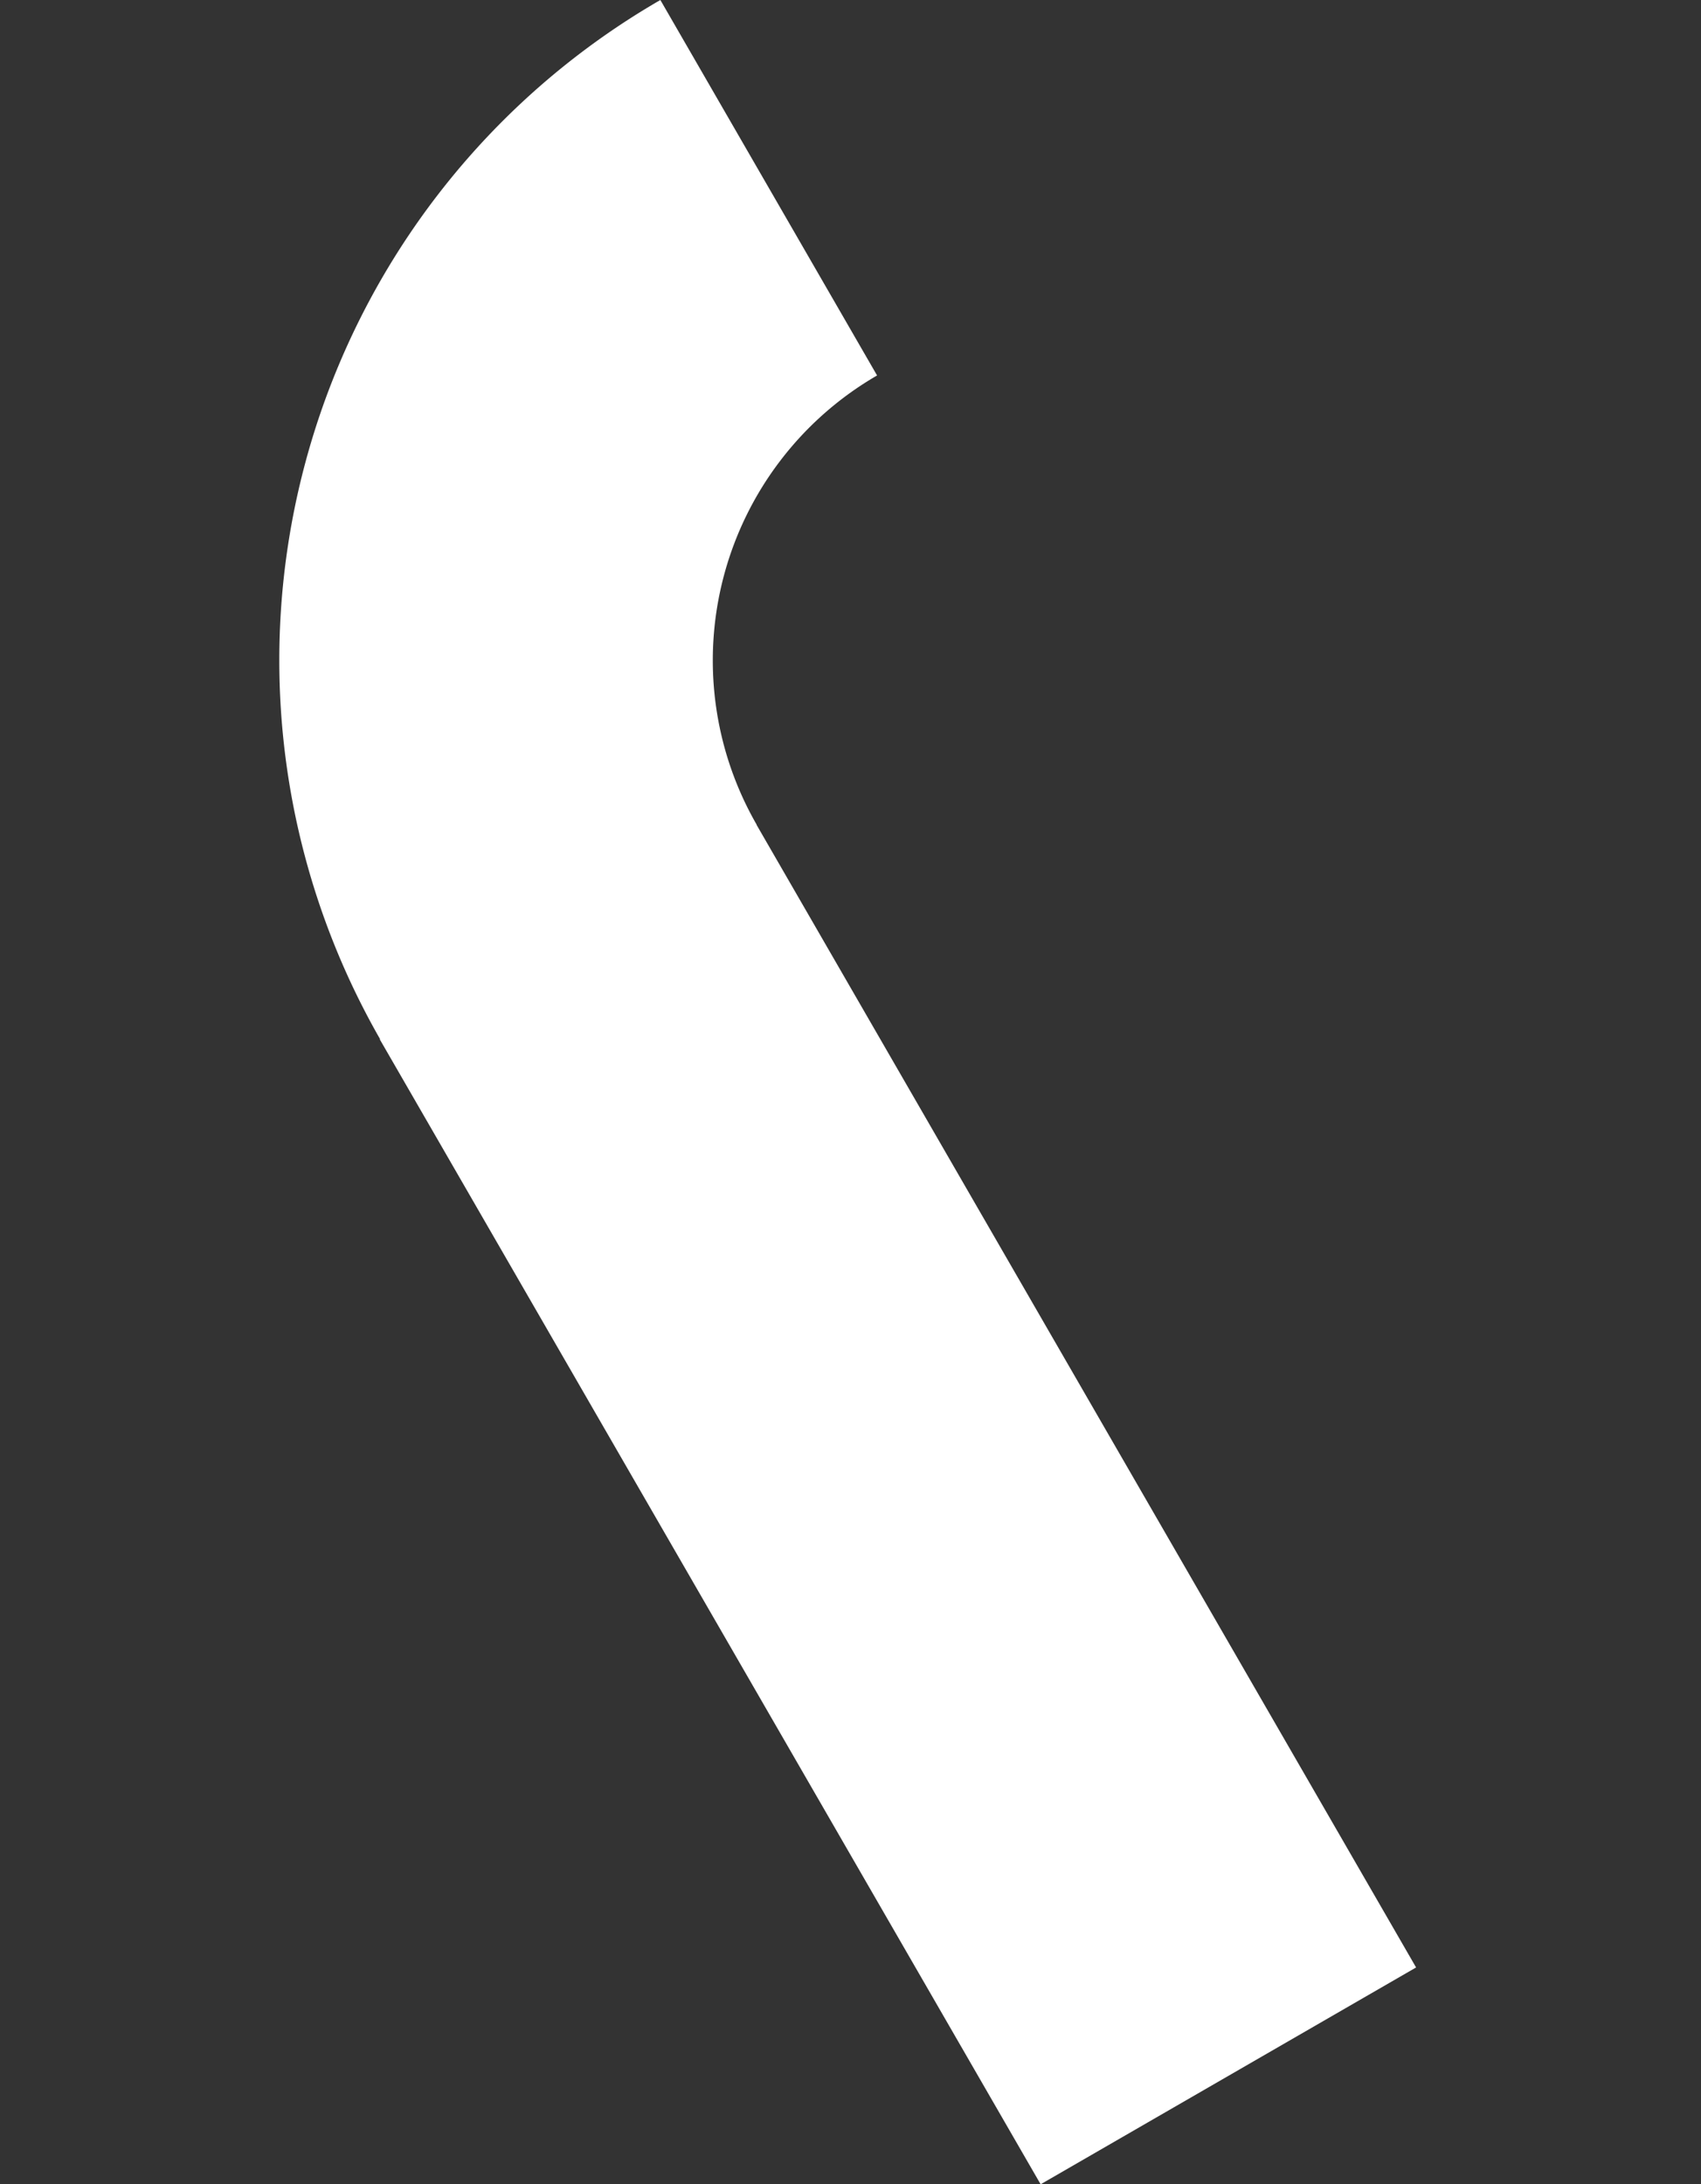
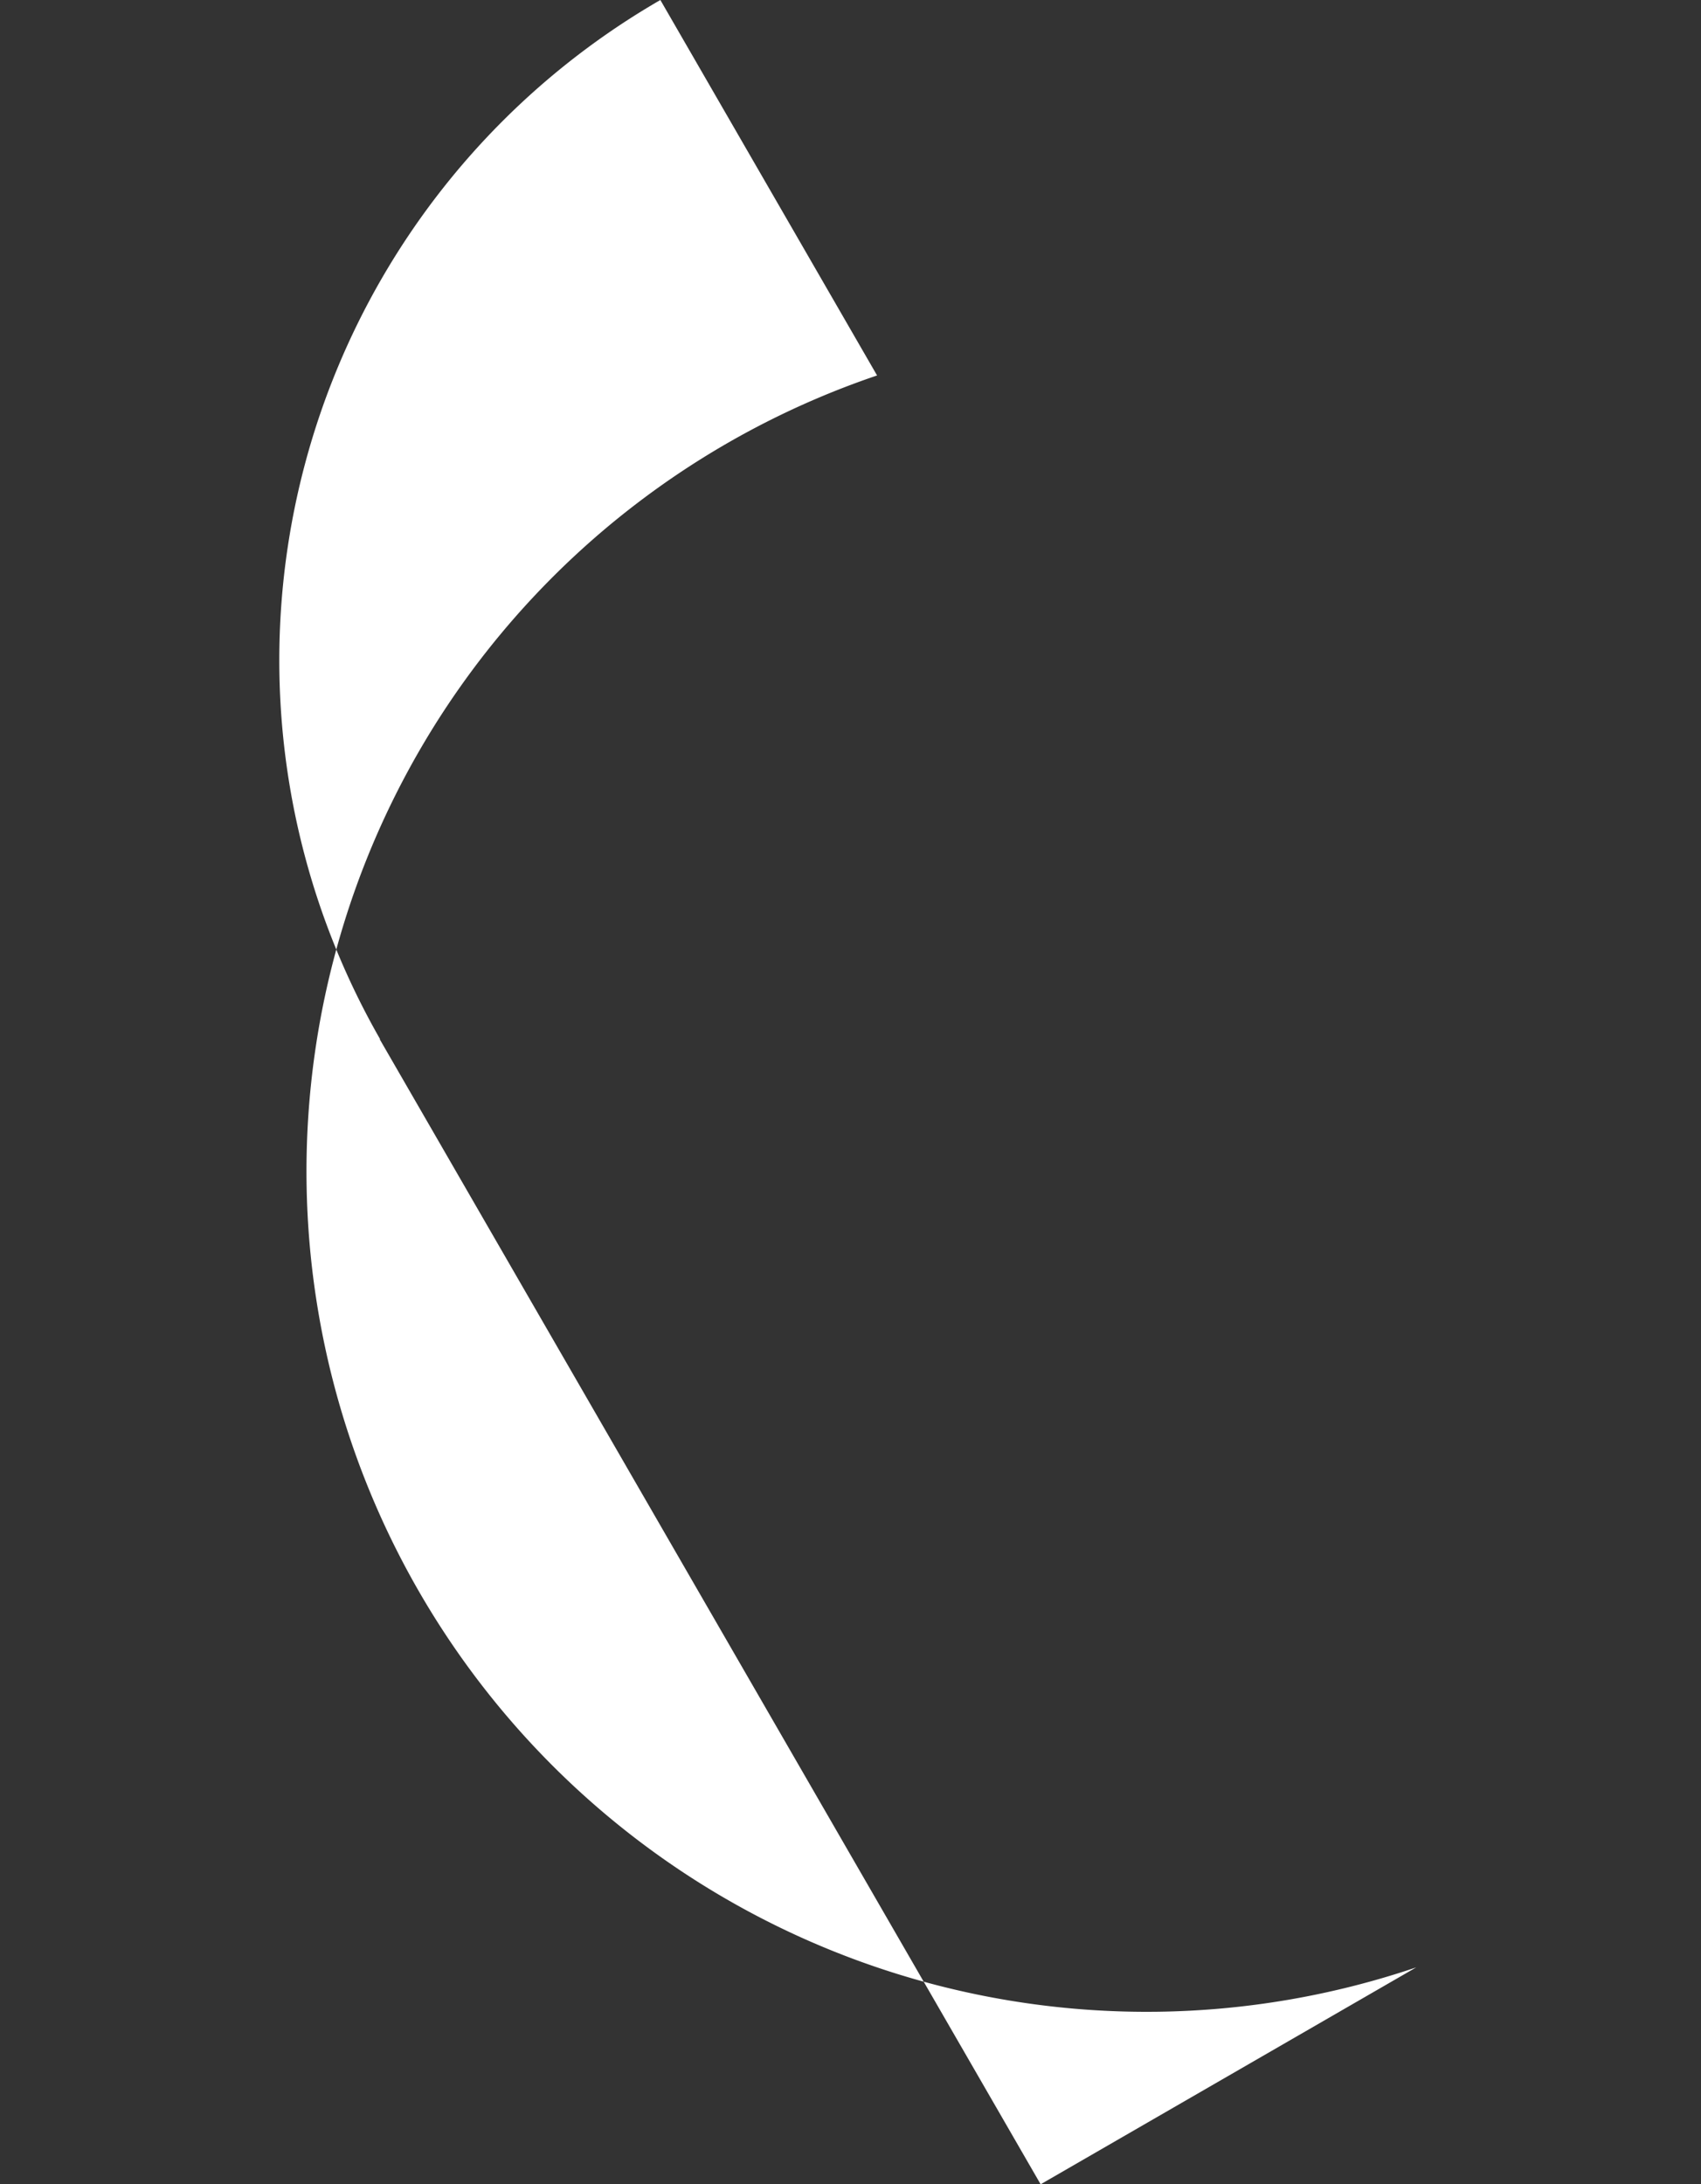
<svg xmlns="http://www.w3.org/2000/svg" width="211.923" height="272.062" viewBox="0 0 211.923 272.062">
  <rect x="0" y="0" width="211.923" height="272.062" fill="#333333" stroke="none" />
-   <path id="Pfad_103" data-name="Pfad 103" d="M95,0A94.959,94.959,0,0,0,.046,94.62H0V259.3H54.013V94.964h.02A41.014,41.014,0,0,1,95,54h0V0Z" transform="translate(0 47.5) rotate(-30)" fill="#fff" />
+   <path id="Pfad_103" data-name="Pfad 103" d="M95,0A94.959,94.959,0,0,0,.046,94.62H0V259.3H54.013h.02A41.014,41.014,0,0,1,95,54h0V0Z" transform="translate(0 47.5) rotate(-30)" fill="#fff" />
</svg>